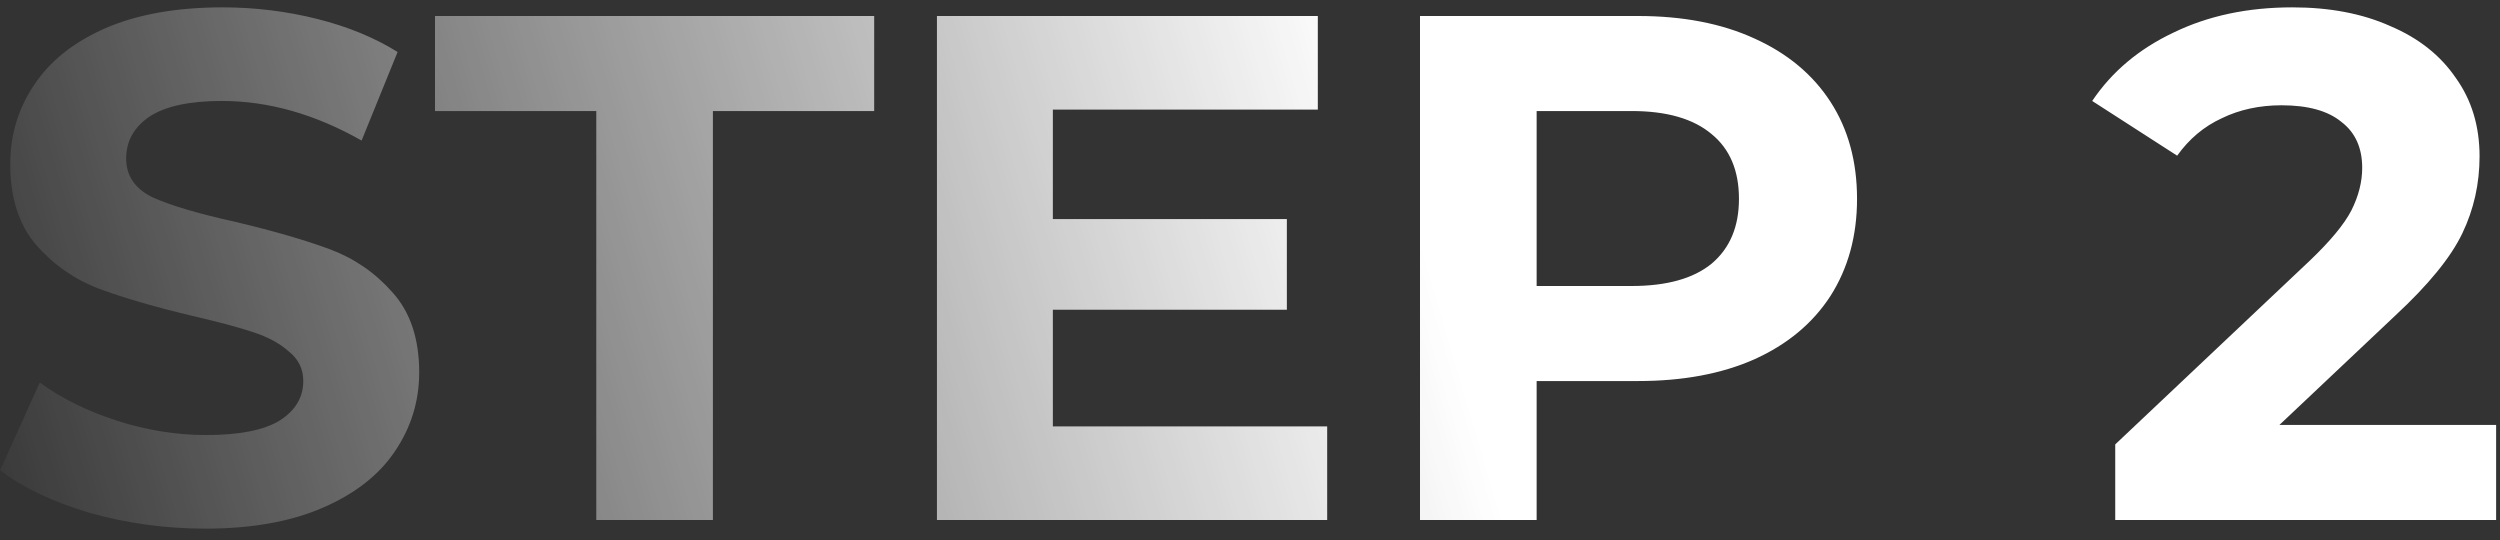
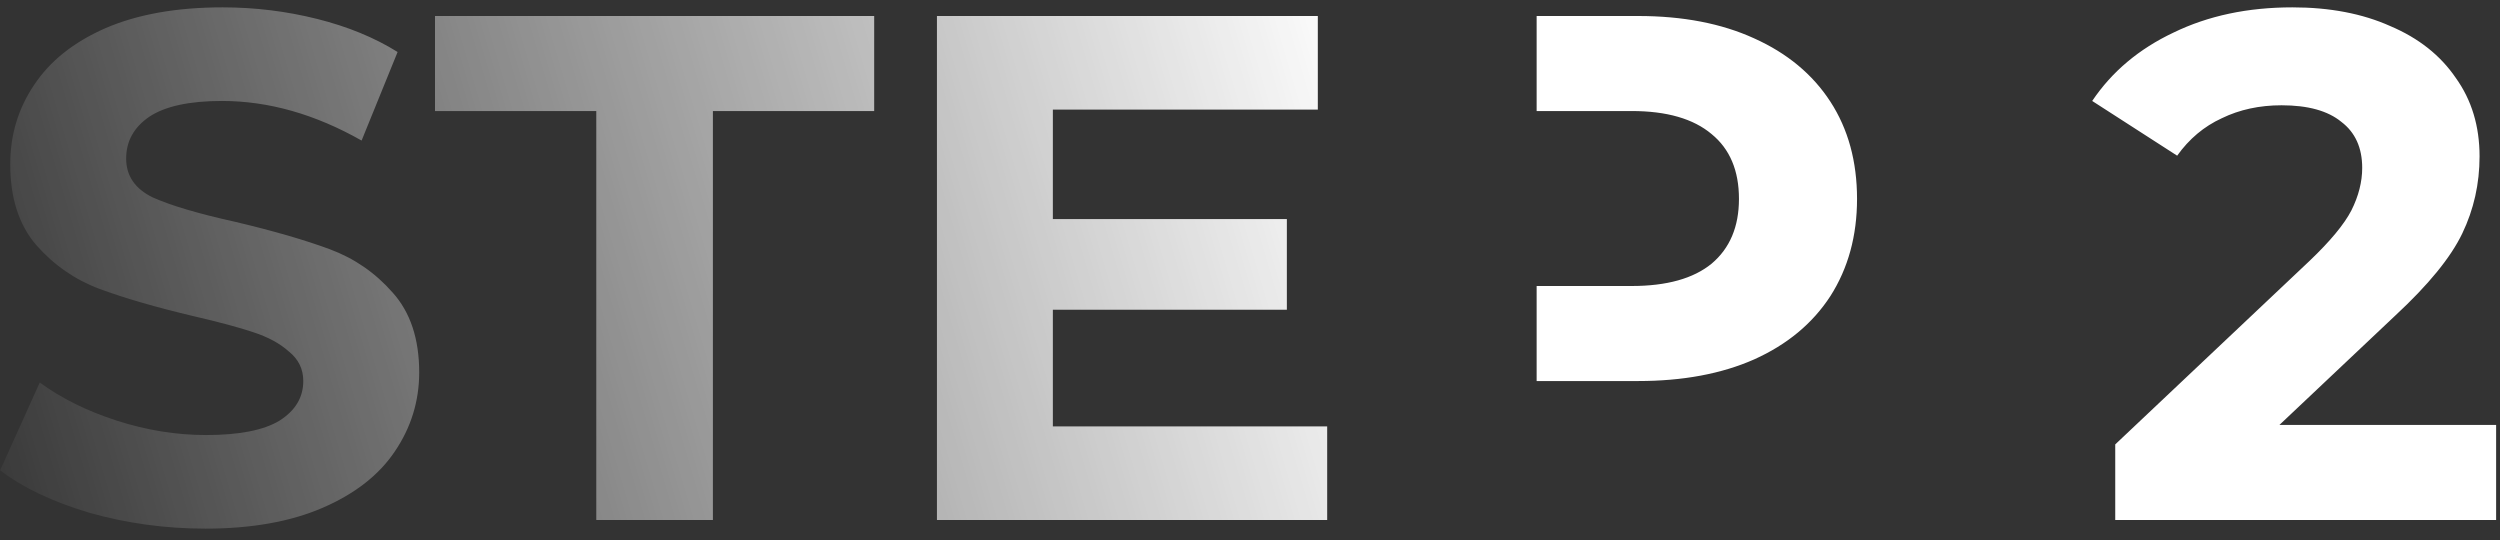
<svg xmlns="http://www.w3.org/2000/svg" width="125" height="27" viewBox="0 0 125 27" fill="none">
  <rect x="0" y="0" width="125" height="27" fill="#333333" stroke="none" />
-   <path d="M10.268 26.432C8.276 26.432 6.344 26.168 4.472 25.64C2.624 25.088 1.136 24.38 0.008 23.516L1.988 19.124C3.068 19.916 4.352 20.552 5.84 21.032C7.328 21.512 8.816 21.752 10.304 21.752C11.96 21.752 13.184 21.512 13.976 21.032C14.768 20.528 15.164 19.868 15.164 19.052C15.164 18.452 14.924 17.96 14.444 17.576C13.988 17.168 13.388 16.844 12.644 16.604C11.924 16.364 10.94 16.1 9.692 15.812C7.772 15.356 6.2 14.9 4.976 14.444C3.752 13.988 2.696 13.256 1.808 12.248C0.944 11.24 0.512 9.896 0.512 8.216C0.512 6.752 0.908 5.432 1.7 4.256C2.492 3.056 3.68 2.108 5.264 1.412C6.872 0.716 8.828 0.368 11.132 0.368C12.74 0.368 14.312 0.56 15.848 0.944C17.384 1.328 18.728 1.88 19.88 2.6L18.08 7.028C15.752 5.708 13.424 5.048 11.096 5.048C9.464 5.048 8.252 5.312 7.46 5.84C6.692 6.368 6.308 7.064 6.308 7.928C6.308 8.792 6.752 9.44 7.64 9.872C8.552 10.28 9.932 10.688 11.78 11.096C13.7 11.552 15.272 12.008 16.496 12.464C17.72 12.92 18.764 13.64 19.628 14.624C20.516 15.608 20.96 16.94 20.96 18.62C20.96 20.06 20.552 21.38 19.736 22.58C18.944 23.756 17.744 24.692 16.136 25.388C14.528 26.084 12.572 26.432 10.268 26.432ZM29.814 5.552H21.75V0.8H43.709V5.552H35.645V26H29.814V5.552ZM66.359 21.32V26H46.847V0.8H65.891V5.48H52.643V10.952H64.343V15.488H52.643V21.32H66.359ZM81.908 0.8C84.14 0.8 86.072 1.172 87.704 1.916C89.36 2.66 90.632 3.716 91.52 5.084C92.408 6.452 92.852 8.072 92.852 9.944C92.852 11.792 92.408 13.412 91.52 14.804C90.632 16.172 89.36 17.228 87.704 17.972C86.072 18.692 84.14 19.052 81.908 19.052H76.832V26H71V0.8H81.908ZM81.584 14.3C83.336 14.3 84.668 13.928 85.58 13.184C86.492 12.416 86.948 11.336 86.948 9.944C86.948 8.528 86.492 7.448 85.58 6.704C84.668 5.936 83.336 5.552 81.584 5.552H76.832V14.3H81.584ZM124.806 21.248V26H105.762V22.22L115.482 13.04C116.514 12.056 117.21 11.216 117.57 10.52C117.93 9.8 118.11 9.092 118.11 8.396C118.11 7.388 117.762 6.62 117.066 6.092C116.394 5.54 115.398 5.264 114.078 5.264C112.974 5.264 111.978 5.48 111.09 5.912C110.202 6.32 109.458 6.944 108.858 7.784L104.61 5.048C105.594 3.584 106.95 2.444 108.678 1.628C110.406 0.788 112.386 0.368 114.618 0.368C116.49 0.368 118.122 0.68 119.514 1.304C120.93 1.904 122.022 2.768 122.79 3.896C123.582 5 123.978 6.308 123.978 7.82C123.978 9.188 123.69 10.472 123.114 11.672C122.538 12.872 121.422 14.24 119.766 15.776L113.97 21.248H124.806Z" fill="url(#paint0_linear)" />
+   <path d="M10.268 26.432C8.276 26.432 6.344 26.168 4.472 25.64C2.624 25.088 1.136 24.38 0.008 23.516L1.988 19.124C3.068 19.916 4.352 20.552 5.84 21.032C7.328 21.512 8.816 21.752 10.304 21.752C11.96 21.752 13.184 21.512 13.976 21.032C14.768 20.528 15.164 19.868 15.164 19.052C15.164 18.452 14.924 17.96 14.444 17.576C13.988 17.168 13.388 16.844 12.644 16.604C11.924 16.364 10.94 16.1 9.692 15.812C7.772 15.356 6.2 14.9 4.976 14.444C3.752 13.988 2.696 13.256 1.808 12.248C0.944 11.24 0.512 9.896 0.512 8.216C0.512 6.752 0.908 5.432 1.7 4.256C2.492 3.056 3.68 2.108 5.264 1.412C6.872 0.716 8.828 0.368 11.132 0.368C12.74 0.368 14.312 0.56 15.848 0.944C17.384 1.328 18.728 1.88 19.88 2.6L18.08 7.028C15.752 5.708 13.424 5.048 11.096 5.048C9.464 5.048 8.252 5.312 7.46 5.84C6.692 6.368 6.308 7.064 6.308 7.928C6.308 8.792 6.752 9.44 7.64 9.872C8.552 10.28 9.932 10.688 11.78 11.096C13.7 11.552 15.272 12.008 16.496 12.464C17.72 12.92 18.764 13.64 19.628 14.624C20.516 15.608 20.96 16.94 20.96 18.62C20.96 20.06 20.552 21.38 19.736 22.58C18.944 23.756 17.744 24.692 16.136 25.388C14.528 26.084 12.572 26.432 10.268 26.432ZM29.814 5.552H21.75V0.8H43.709V5.552H35.645V26H29.814V5.552ZM66.359 21.32V26H46.847V0.8H65.891V5.48H52.643V10.952H64.343V15.488H52.643V21.32H66.359ZM81.908 0.8C84.14 0.8 86.072 1.172 87.704 1.916C89.36 2.66 90.632 3.716 91.52 5.084C92.408 6.452 92.852 8.072 92.852 9.944C92.852 11.792 92.408 13.412 91.52 14.804C90.632 16.172 89.36 17.228 87.704 17.972C86.072 18.692 84.14 19.052 81.908 19.052H76.832V26V0.8H81.908ZM81.584 14.3C83.336 14.3 84.668 13.928 85.58 13.184C86.492 12.416 86.948 11.336 86.948 9.944C86.948 8.528 86.492 7.448 85.58 6.704C84.668 5.936 83.336 5.552 81.584 5.552H76.832V14.3H81.584ZM124.806 21.248V26H105.762V22.22L115.482 13.04C116.514 12.056 117.21 11.216 117.57 10.52C117.93 9.8 118.11 9.092 118.11 8.396C118.11 7.388 117.762 6.62 117.066 6.092C116.394 5.54 115.398 5.264 114.078 5.264C112.974 5.264 111.978 5.48 111.09 5.912C110.202 6.32 109.458 6.944 108.858 7.784L104.61 5.048C105.594 3.584 106.95 2.444 108.678 1.628C110.406 0.788 112.386 0.368 114.618 0.368C116.49 0.368 118.122 0.68 119.514 1.304C120.93 1.904 122.022 2.768 122.79 3.896C123.582 5 123.978 6.308 123.978 7.82C123.978 9.188 123.69 10.472 123.114 11.672C122.538 12.872 121.422 14.24 119.766 15.776L113.97 21.248H124.806Z" fill="url(#paint0_linear)" />
  <defs>
    <linearGradient id="paint0_linear" x1="118.561" y1="-2" x2="-0.134" y2="32.943" gradientUnits="userSpaceOnUse">
      <stop offset="0.4" stop-color="white" />
      <stop offset="1" stop-color="white" stop-opacity="0" />
    </linearGradient>
  </defs>
</svg>